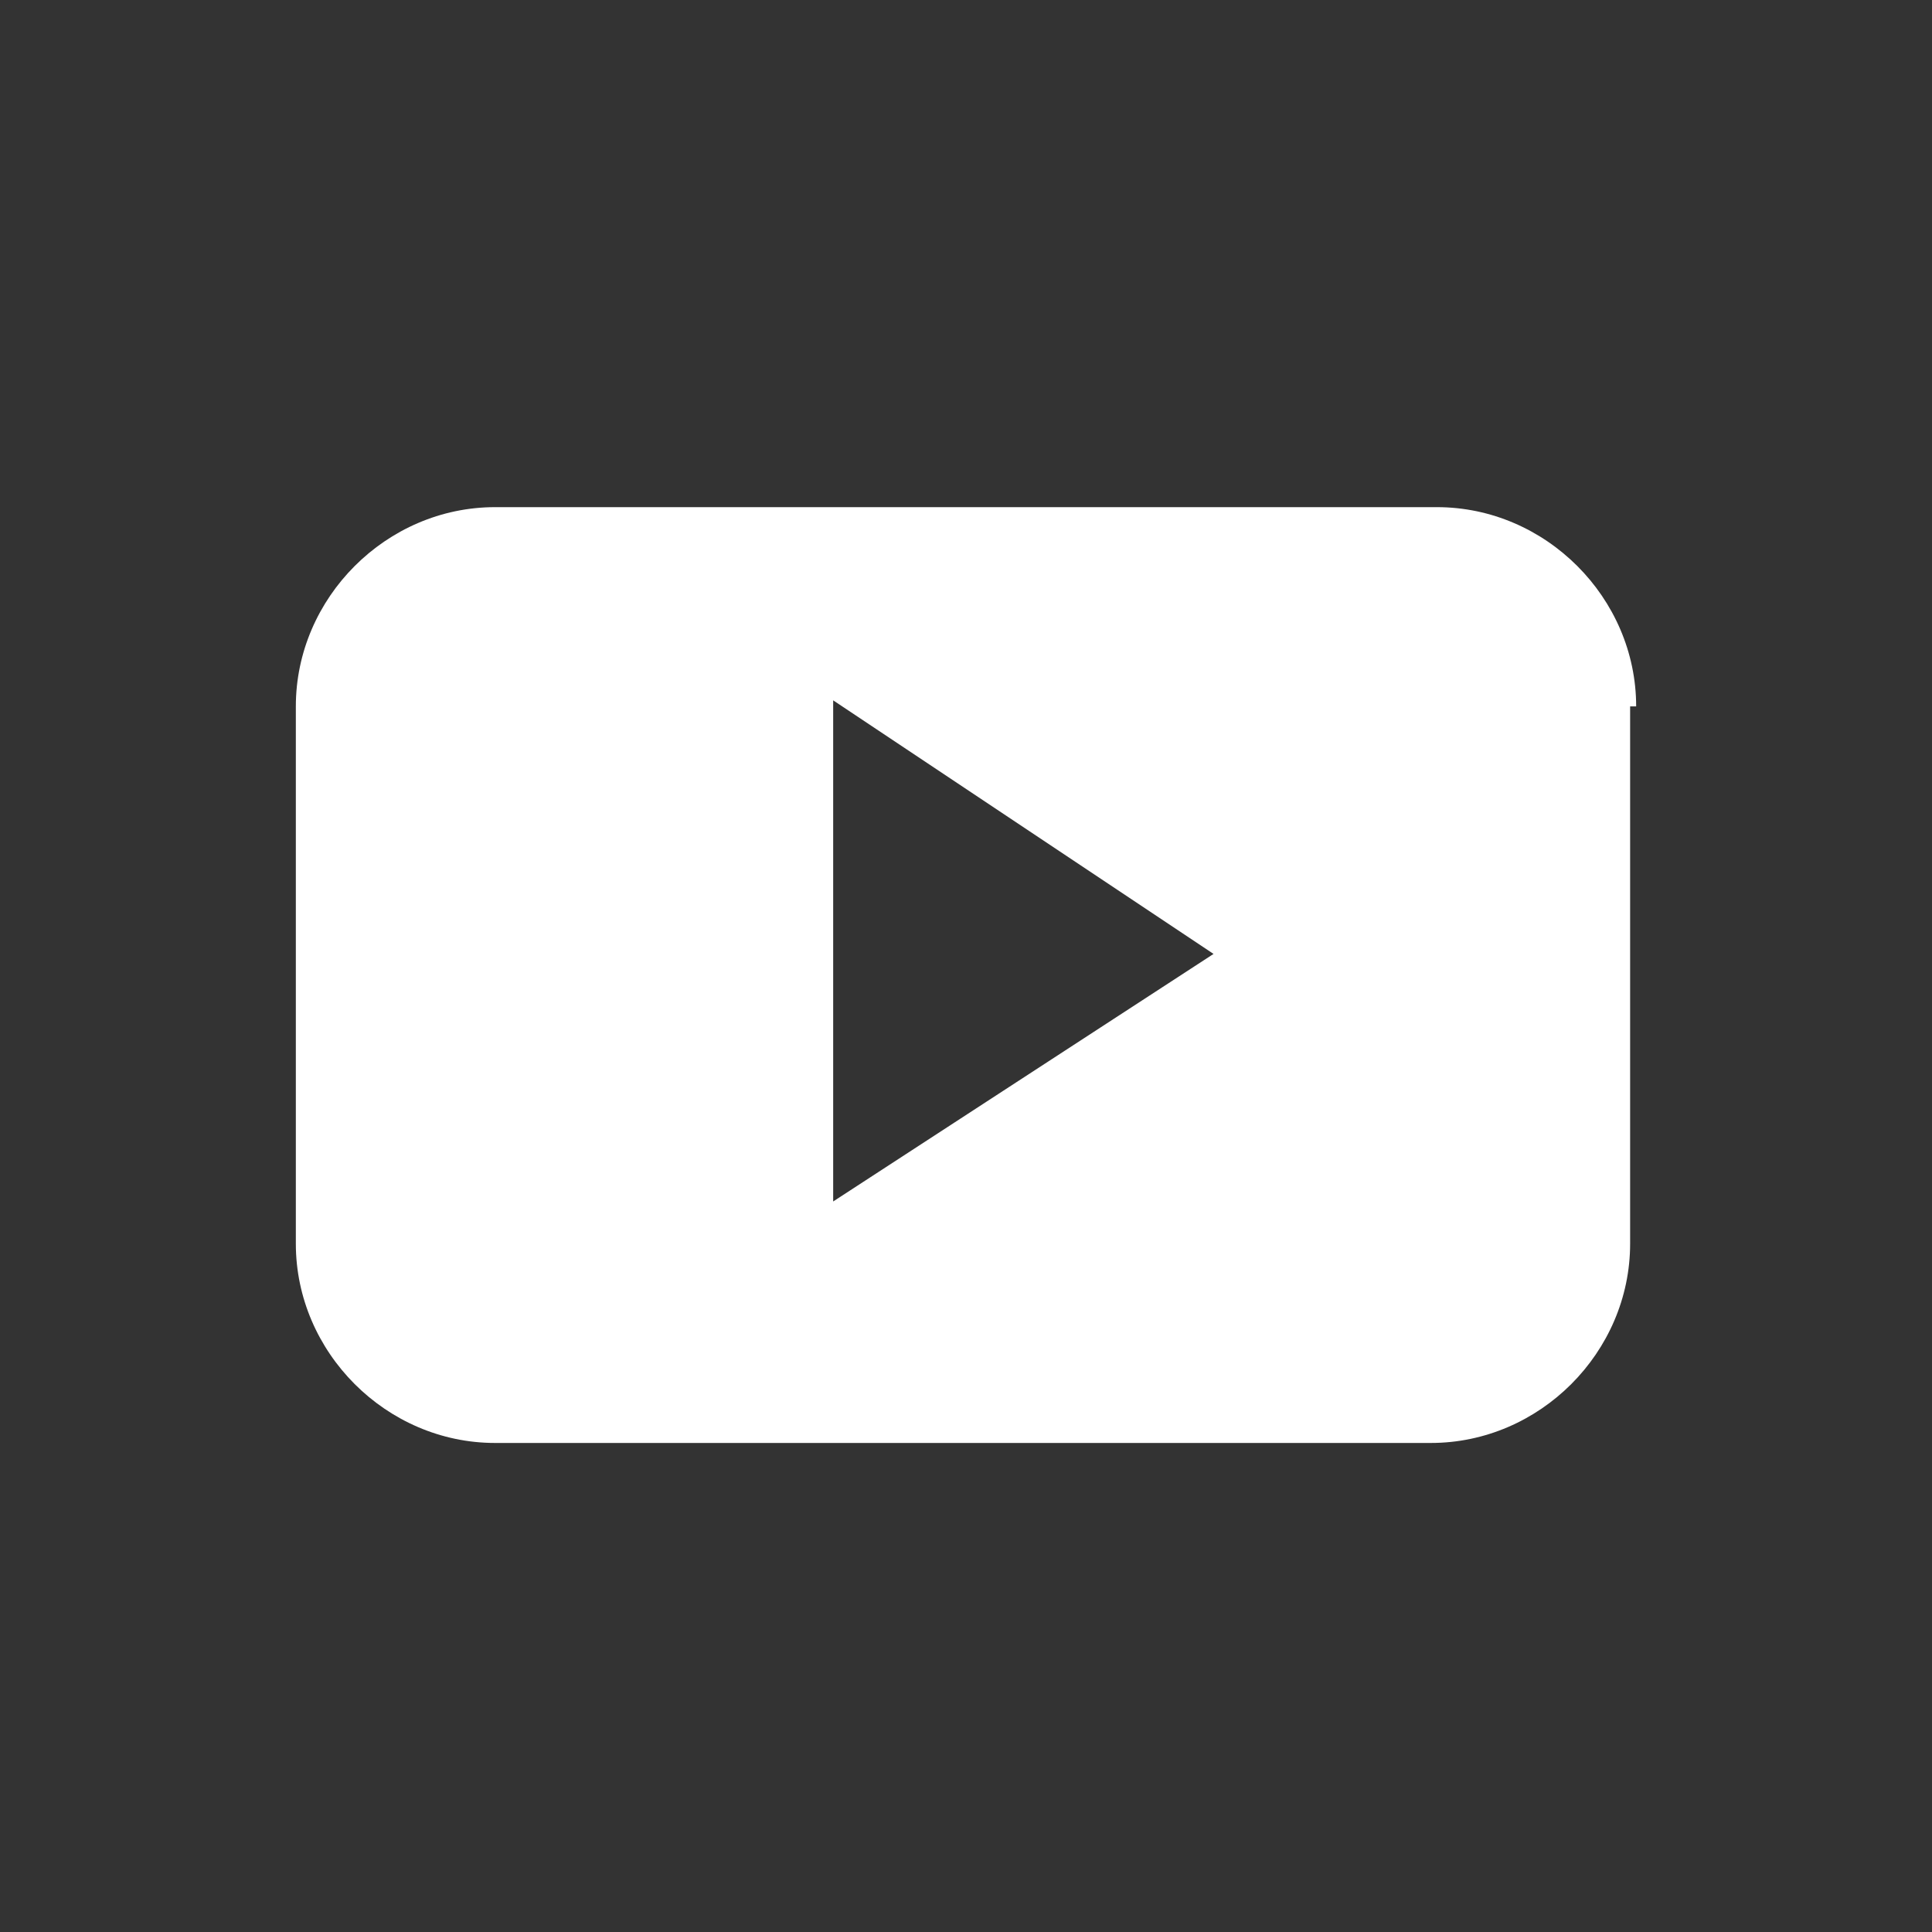
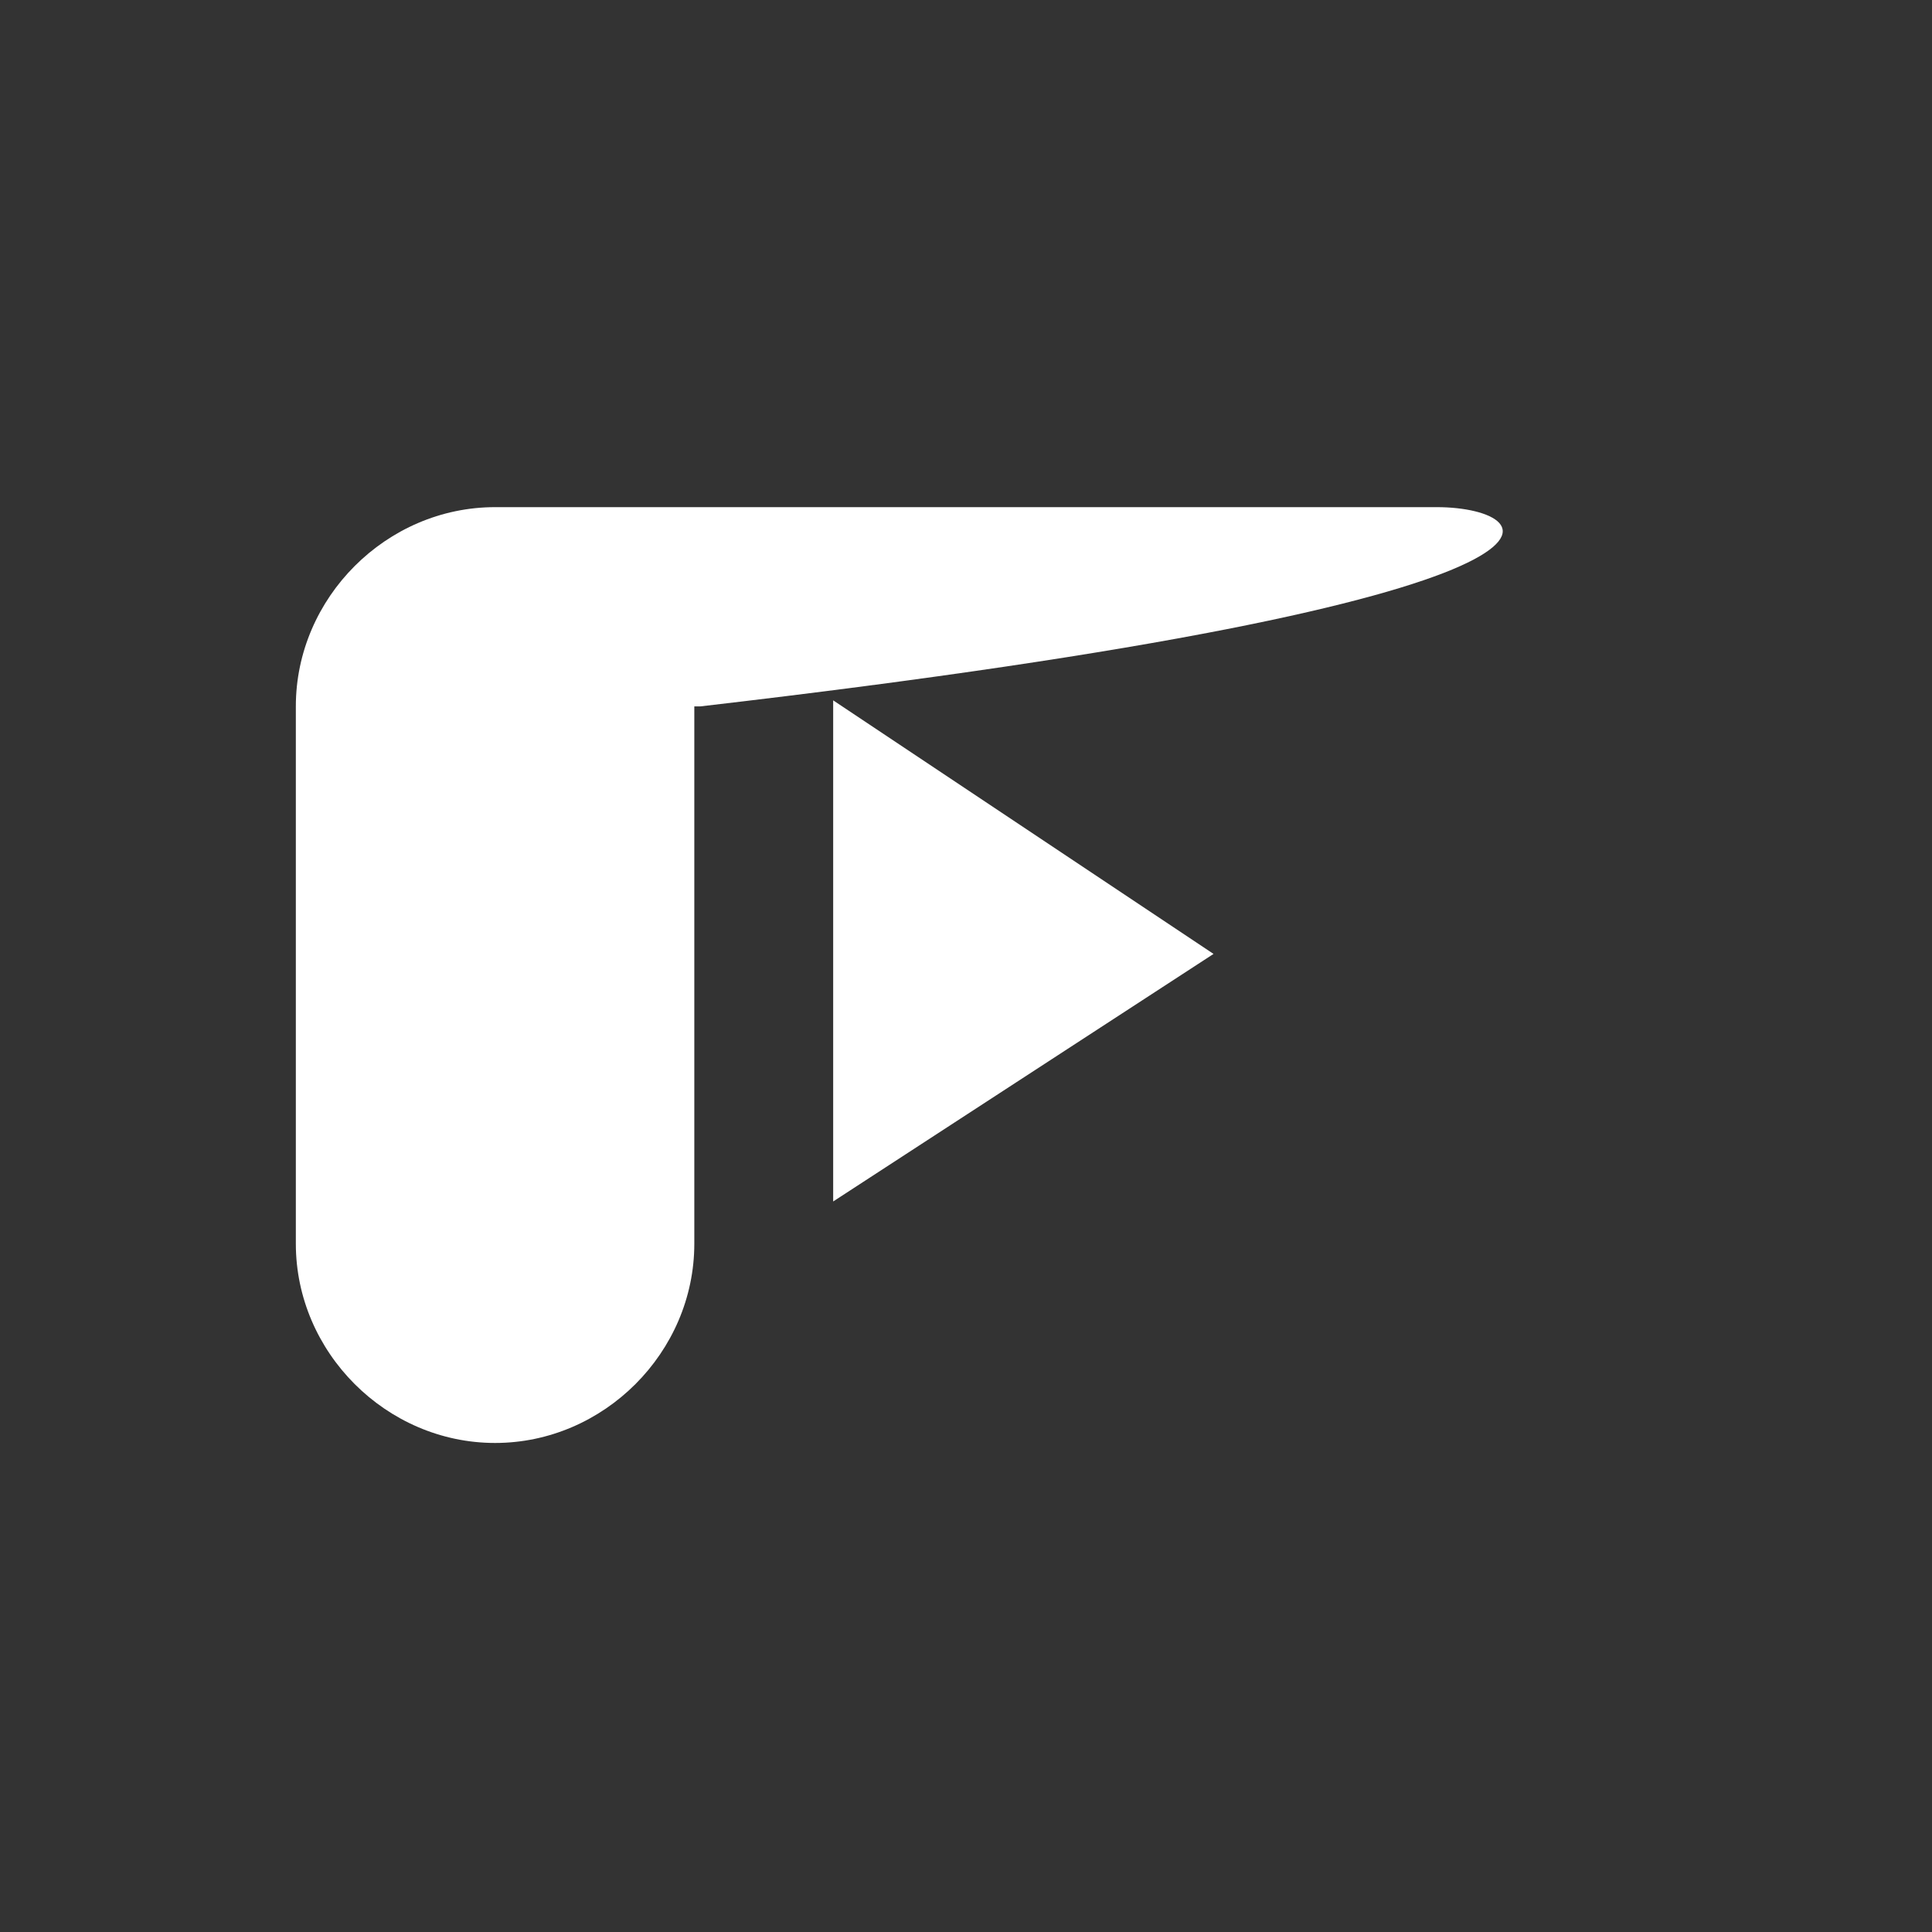
<svg xmlns="http://www.w3.org/2000/svg" version="1.1" id="Calque_1" x="0px" y="0px" width="32px" height="32px" viewBox="0 0 32 32" style="enable-background:new 0 0 32 32;" xml:space="preserve">
  <rect x="0" y="0" width="32" height="32" fill="#333333" stroke="none" />
  <style type="text/css">
	.u-color--youtube{fill:#FFFFFF;}
</style>
-   <path class="u-color--youtube" d="M23.8,8.4H8.2c-1.8,0-3.3,1.5-3.3,3.3v8.9c0,1.8,1.5,3.3,3.3,3.3h15.5c1.8,0,3.3-1.5,3.3-3.3v-8.9h0.1  C27.1,9.9,25.6,8.4,23.8,8.4z M13.8,19.9v-8.3l6.3,4.2L13.8,19.9z" />
+   <path class="u-color--youtube" d="M23.8,8.4H8.2c-1.8,0-3.3,1.5-3.3,3.3v8.9c0,1.8,1.5,3.3,3.3,3.3c1.8,0,3.3-1.5,3.3-3.3v-8.9h0.1  C27.1,9.9,25.6,8.4,23.8,8.4z M13.8,19.9v-8.3l6.3,4.2L13.8,19.9z" />
</svg>